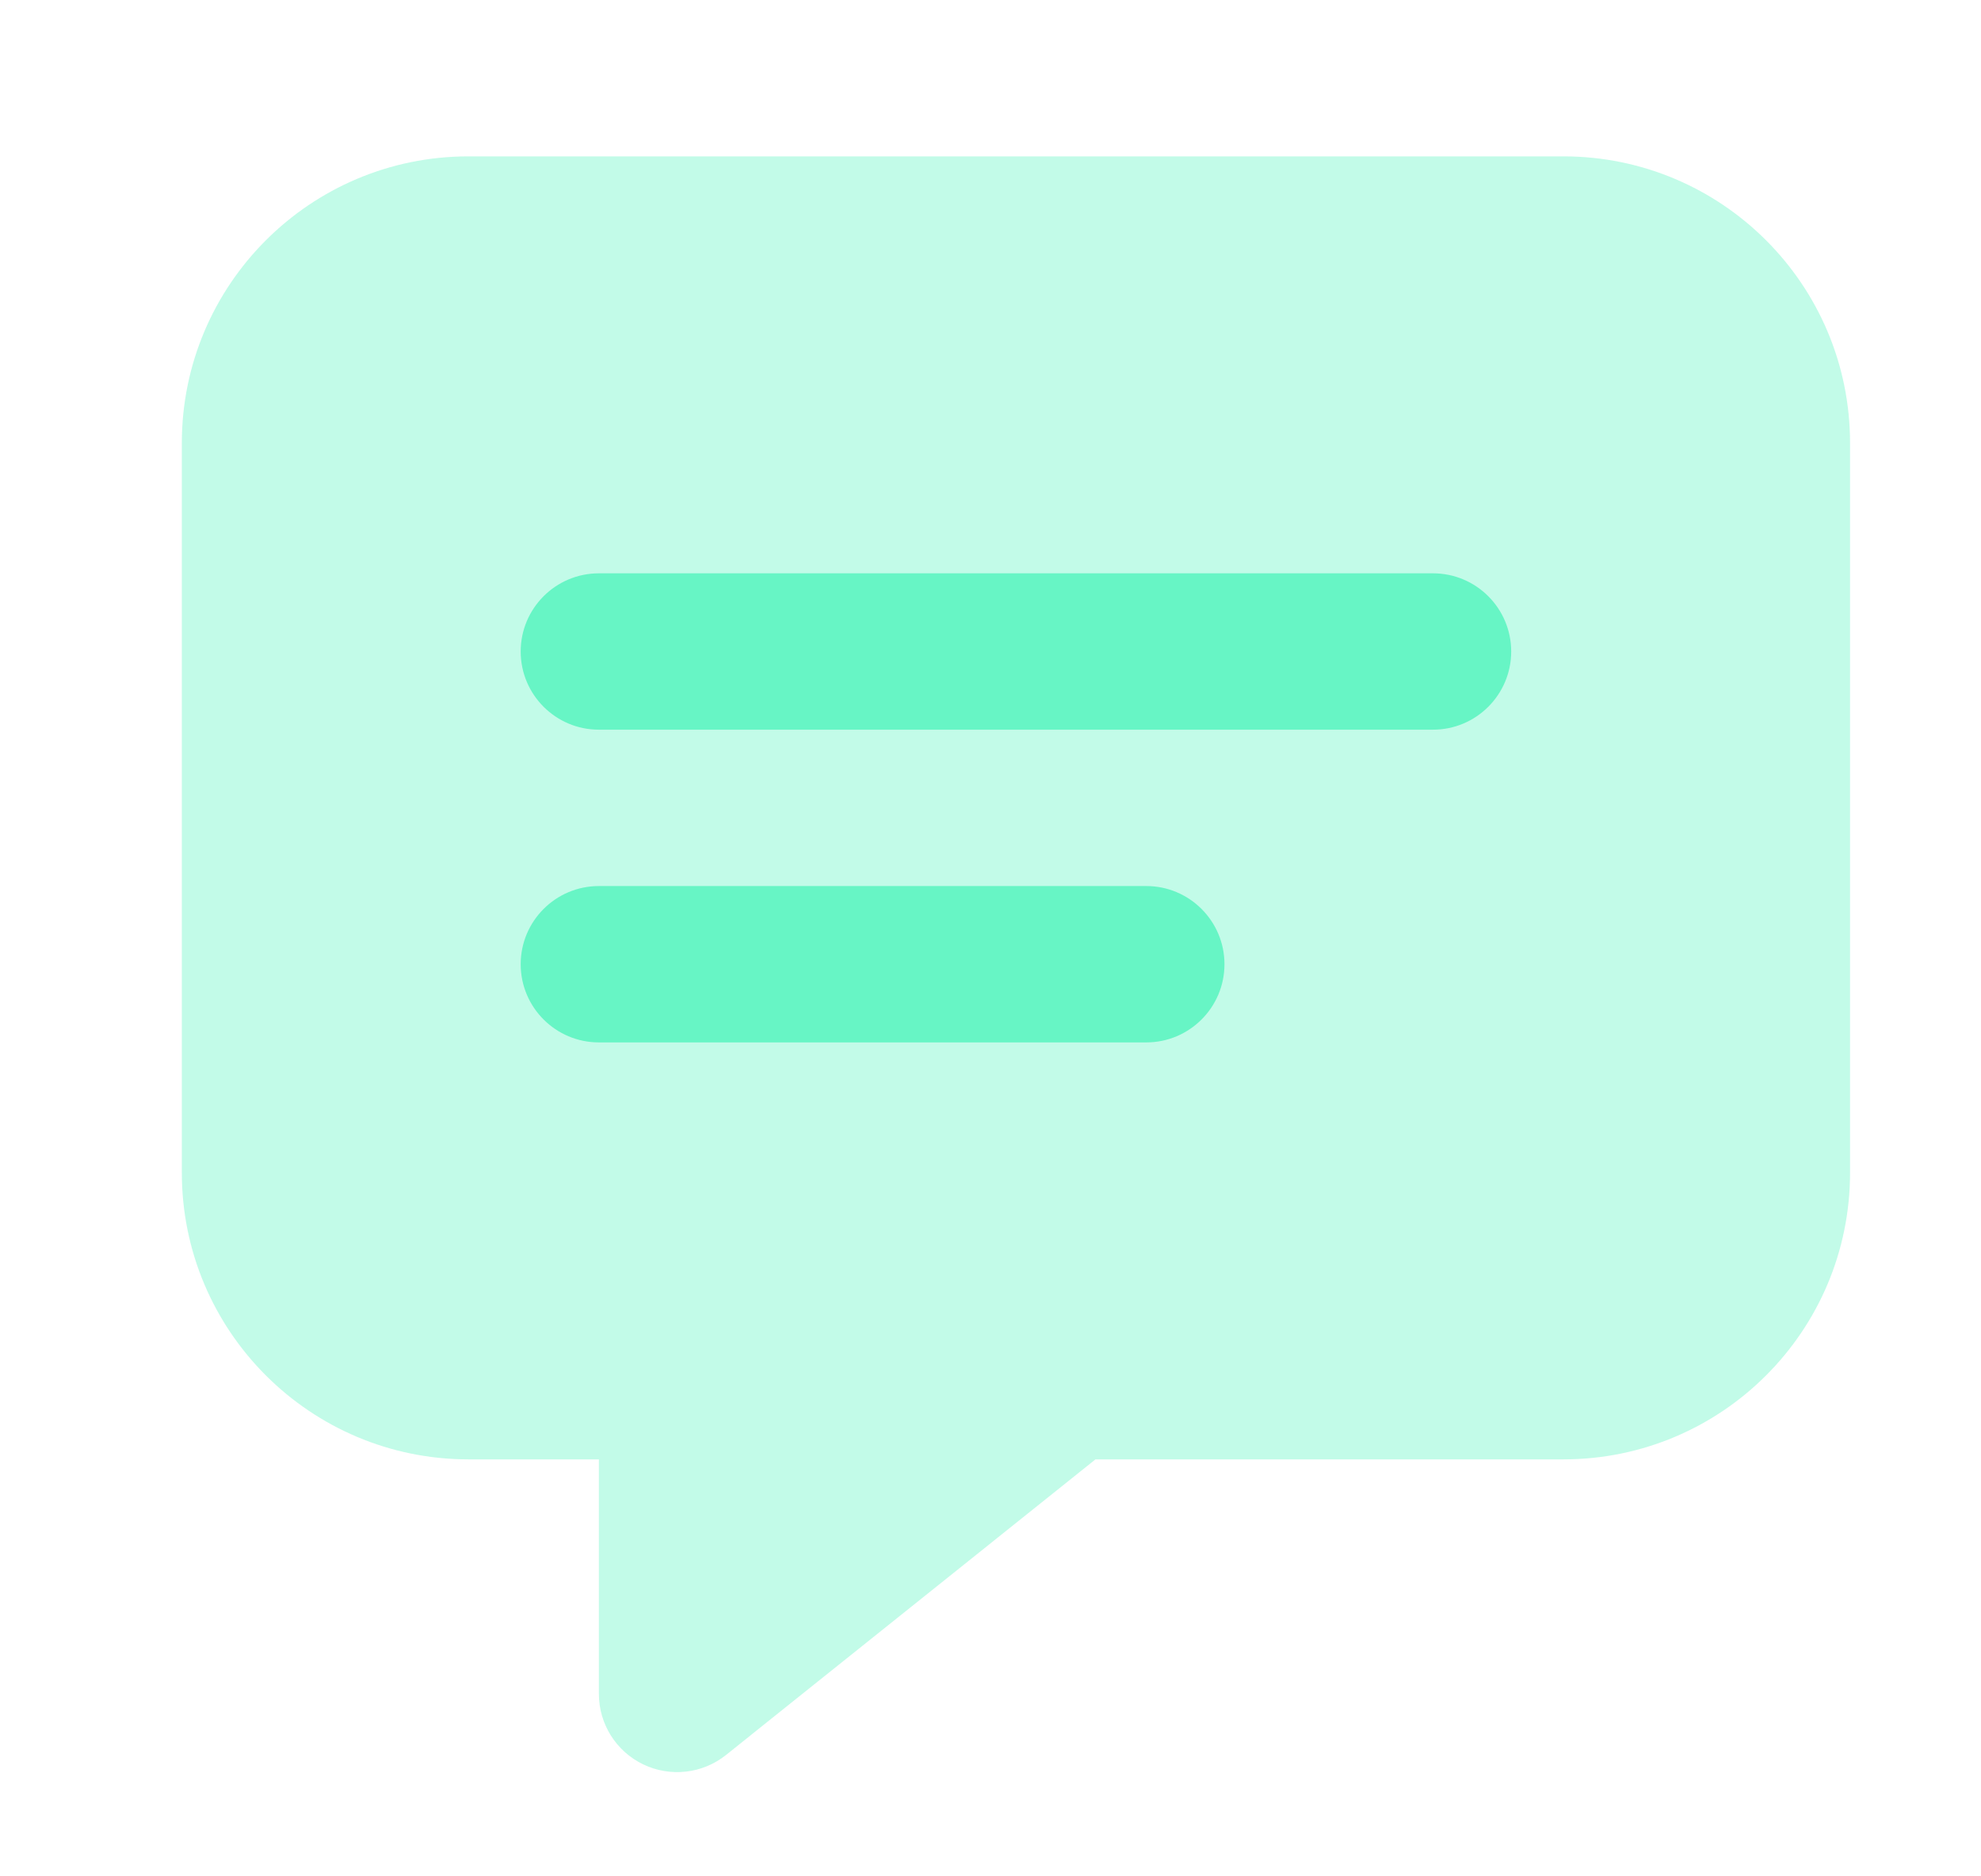
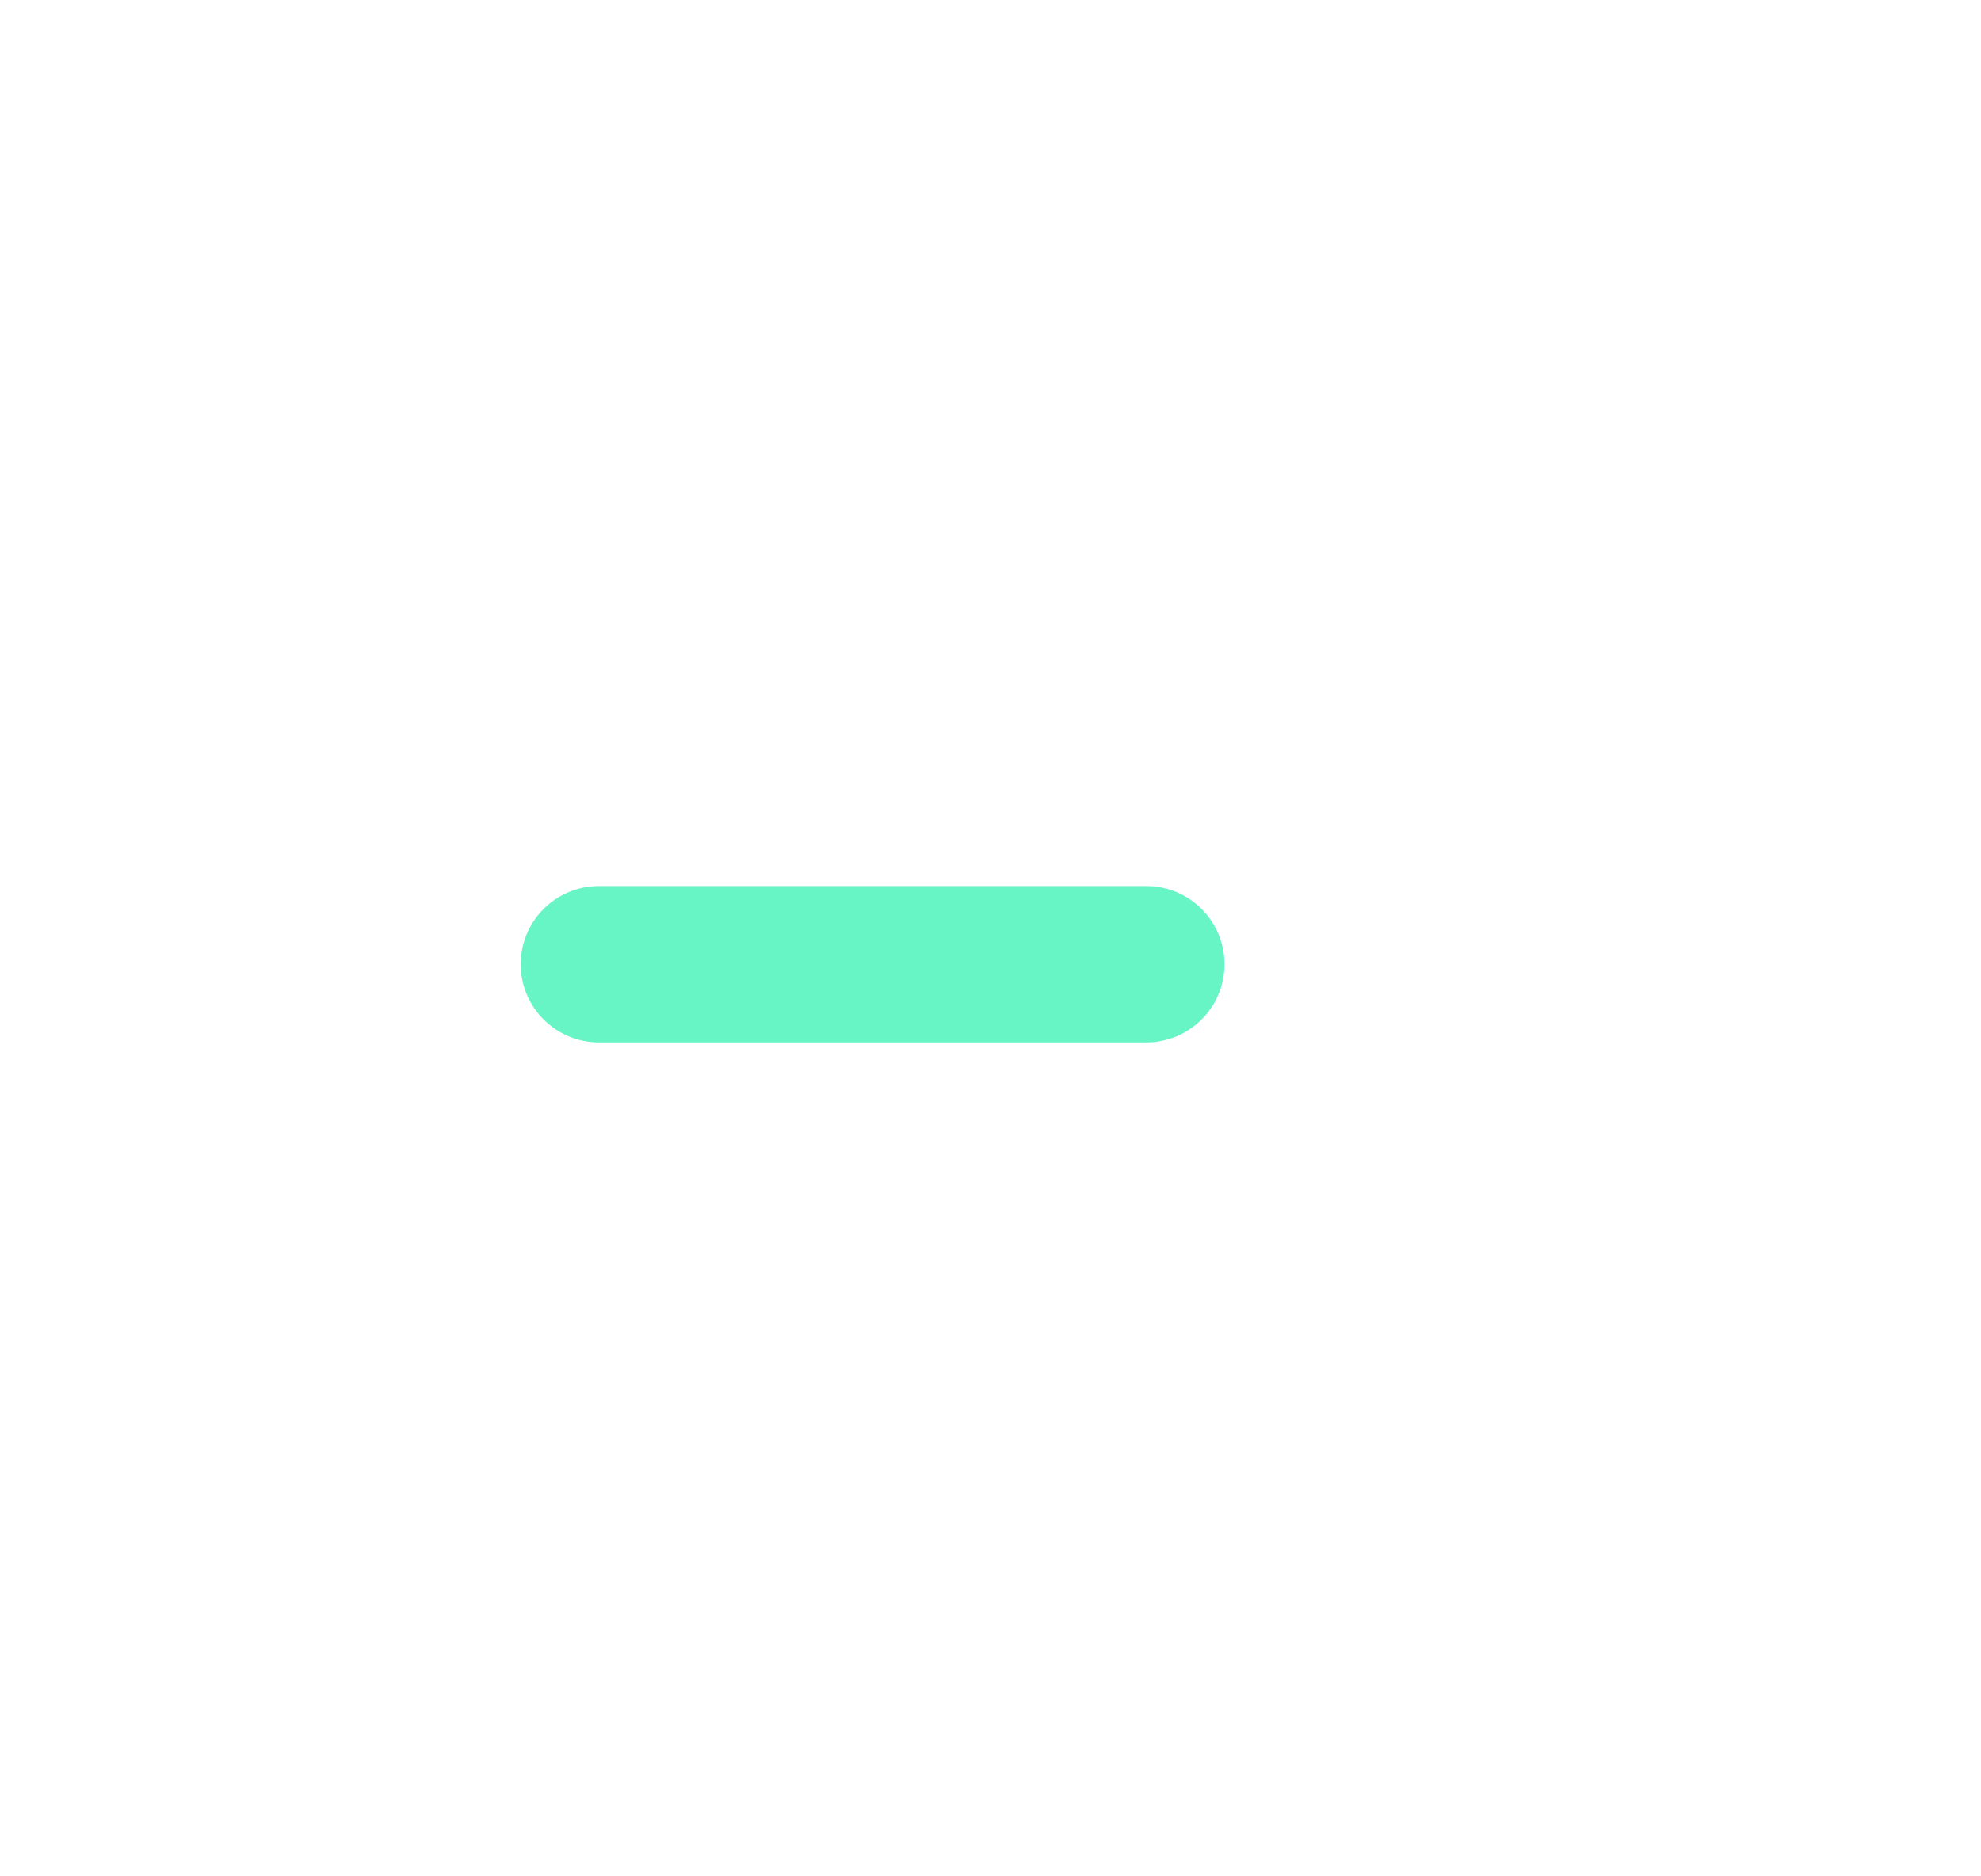
<svg xmlns="http://www.w3.org/2000/svg" width="19" height="18" viewBox="0 0 19 18" fill="none">
-   <path d="M4.494 1.5C2.975 1.5 1.744 2.732 1.744 4.25V11.25C1.744 12.768 2.975 14 4.494 14H5.744V16.25C5.744 16.538 5.909 16.801 6.169 16.926C6.429 17.051 6.738 17.016 6.963 16.836L10.507 14H14.994C16.514 14 17.744 12.768 17.744 11.25V4.25C17.744 2.732 16.514 1.5 14.994 1.5H4.494Z" fill="#67F5C5" fill-opacity="0.4" />
-   <path fill-rule="evenodd" clip-rule="evenodd" d="M4.994 6.25C4.994 5.836 5.33 5.5 5.744 5.5H13.744C14.158 5.5 14.494 5.836 14.494 6.25C14.494 6.664 14.158 7 13.744 7H5.744C5.33 7 4.994 6.664 4.994 6.25Z" fill="#67F5C5" />
  <path fill-rule="evenodd" clip-rule="evenodd" d="M4.994 9.25C4.994 8.836 5.33 8.5 5.744 8.5H10.994C11.408 8.5 11.744 8.836 11.744 9.25C11.744 9.664 11.408 10 10.994 10H5.744C5.33 10 4.994 9.664 4.994 9.25Z" fill="#67F5C5" />
</svg>